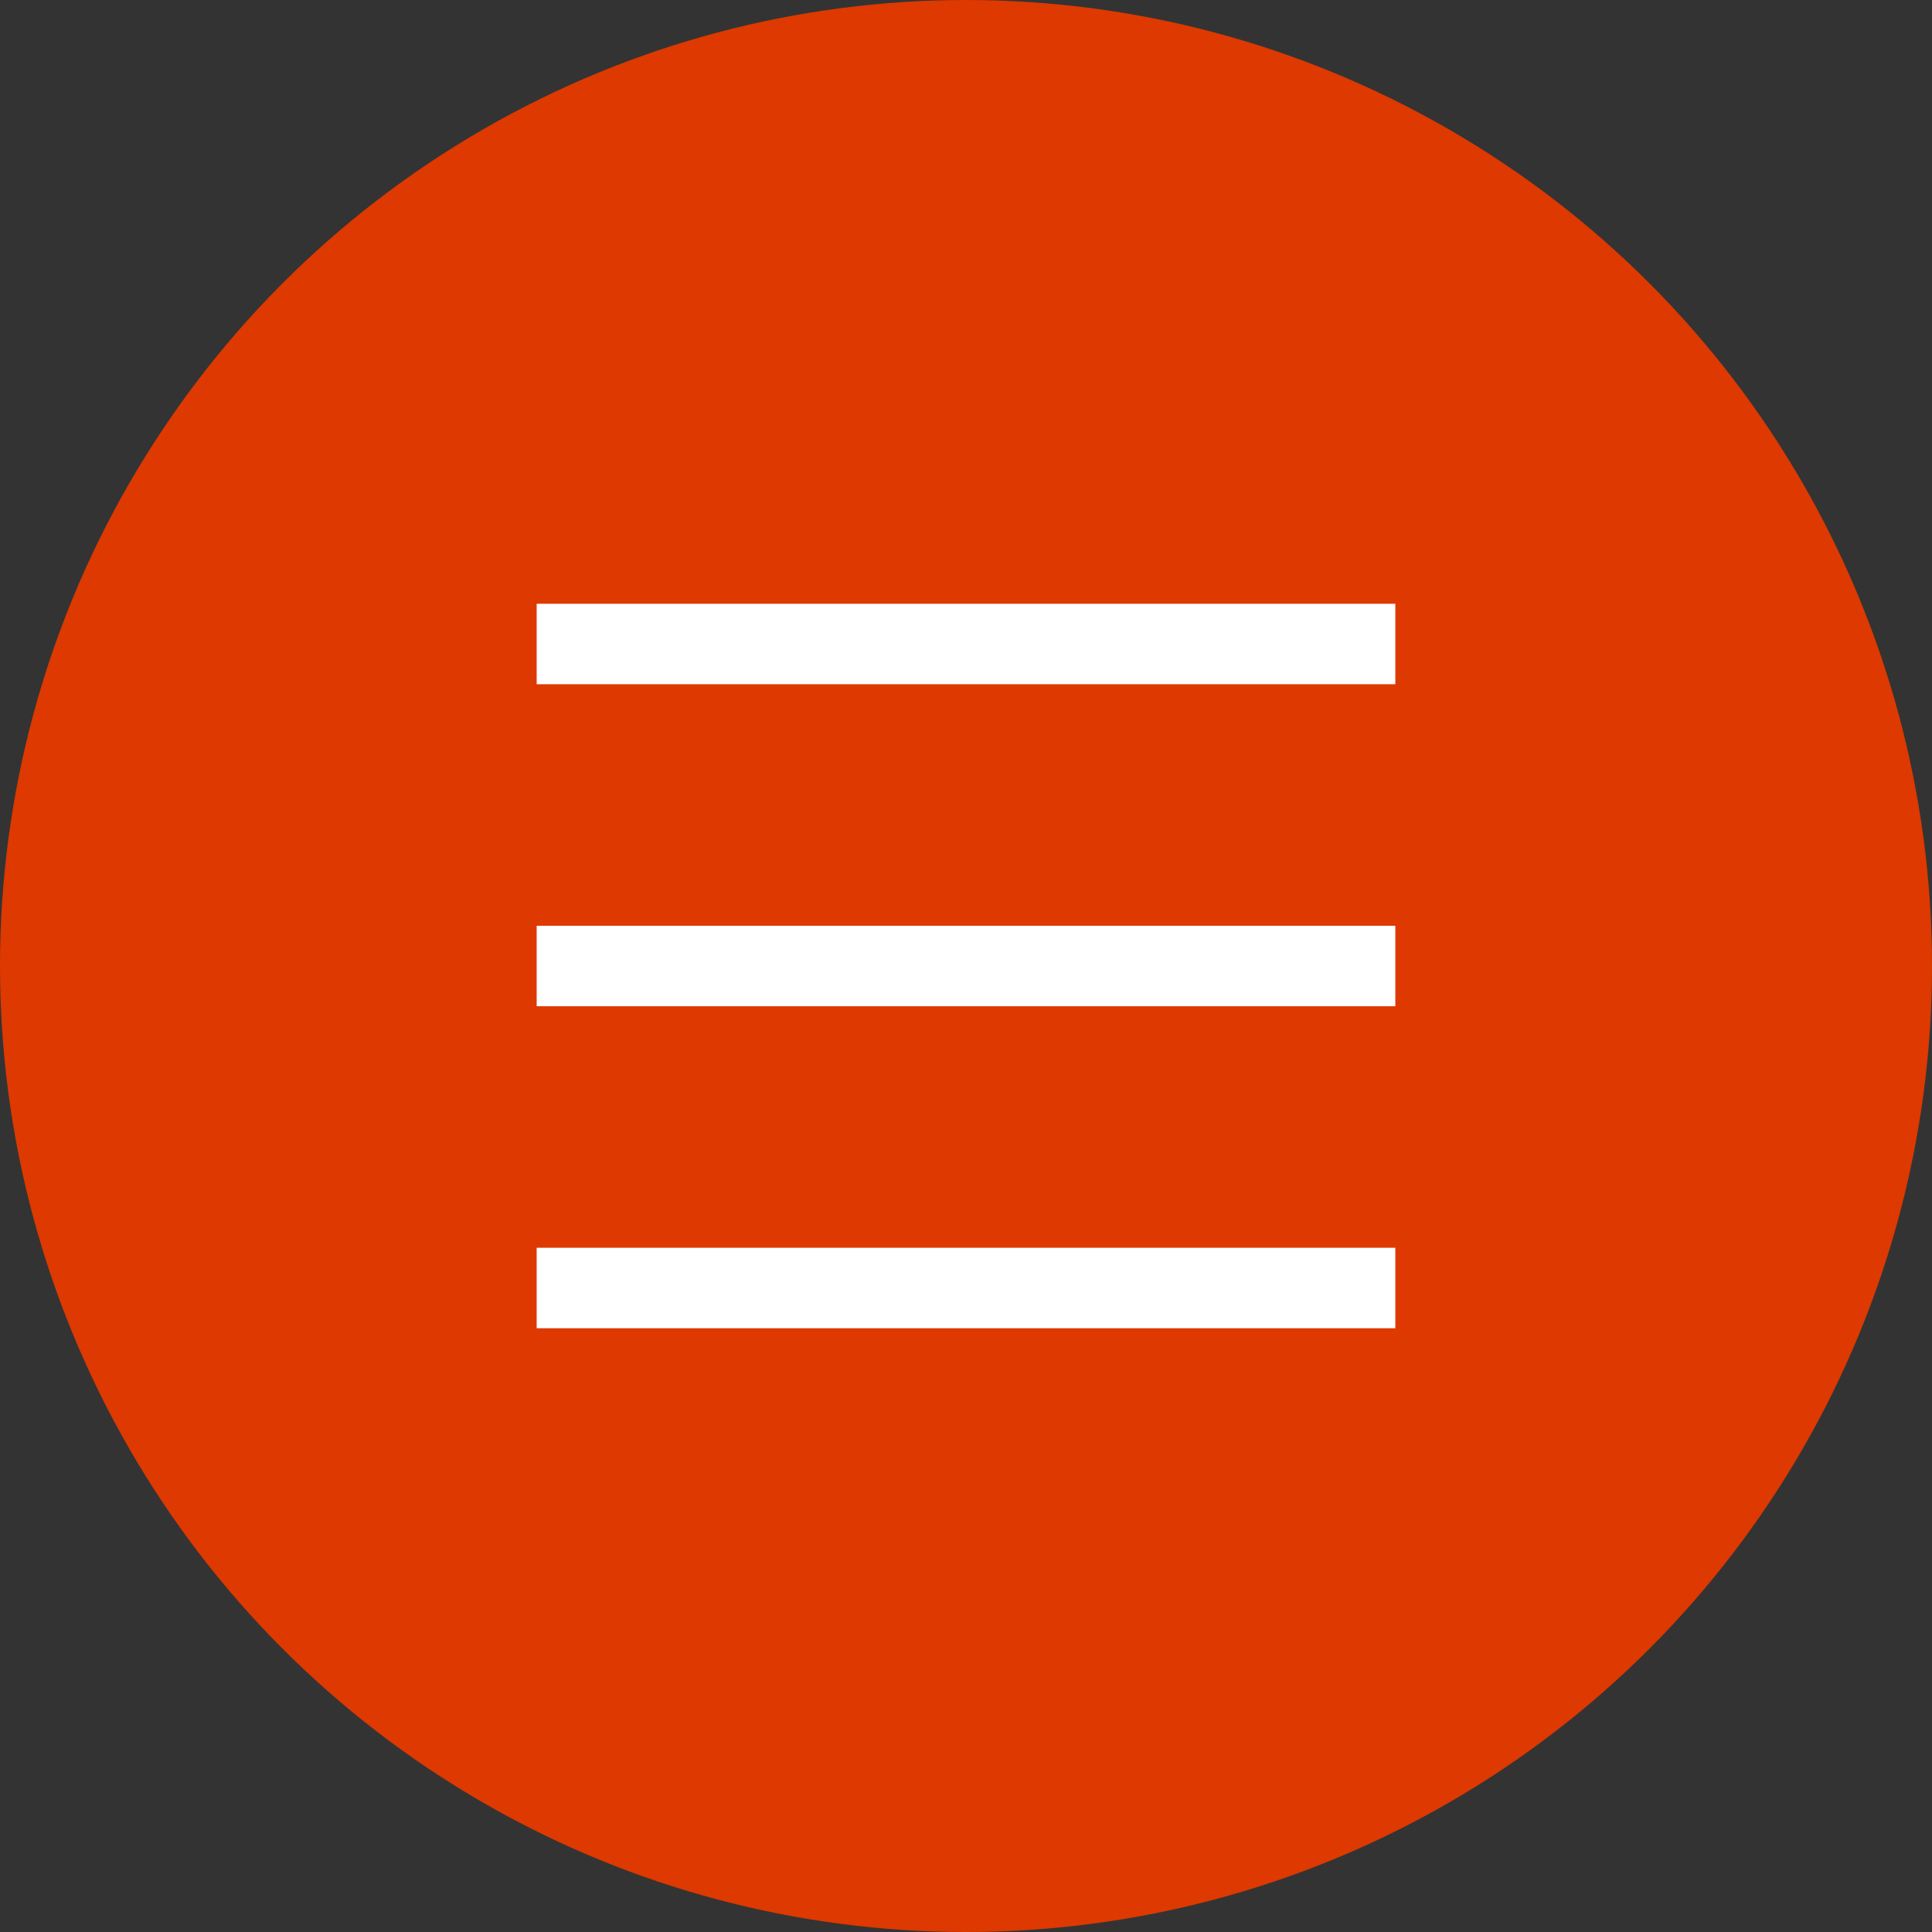
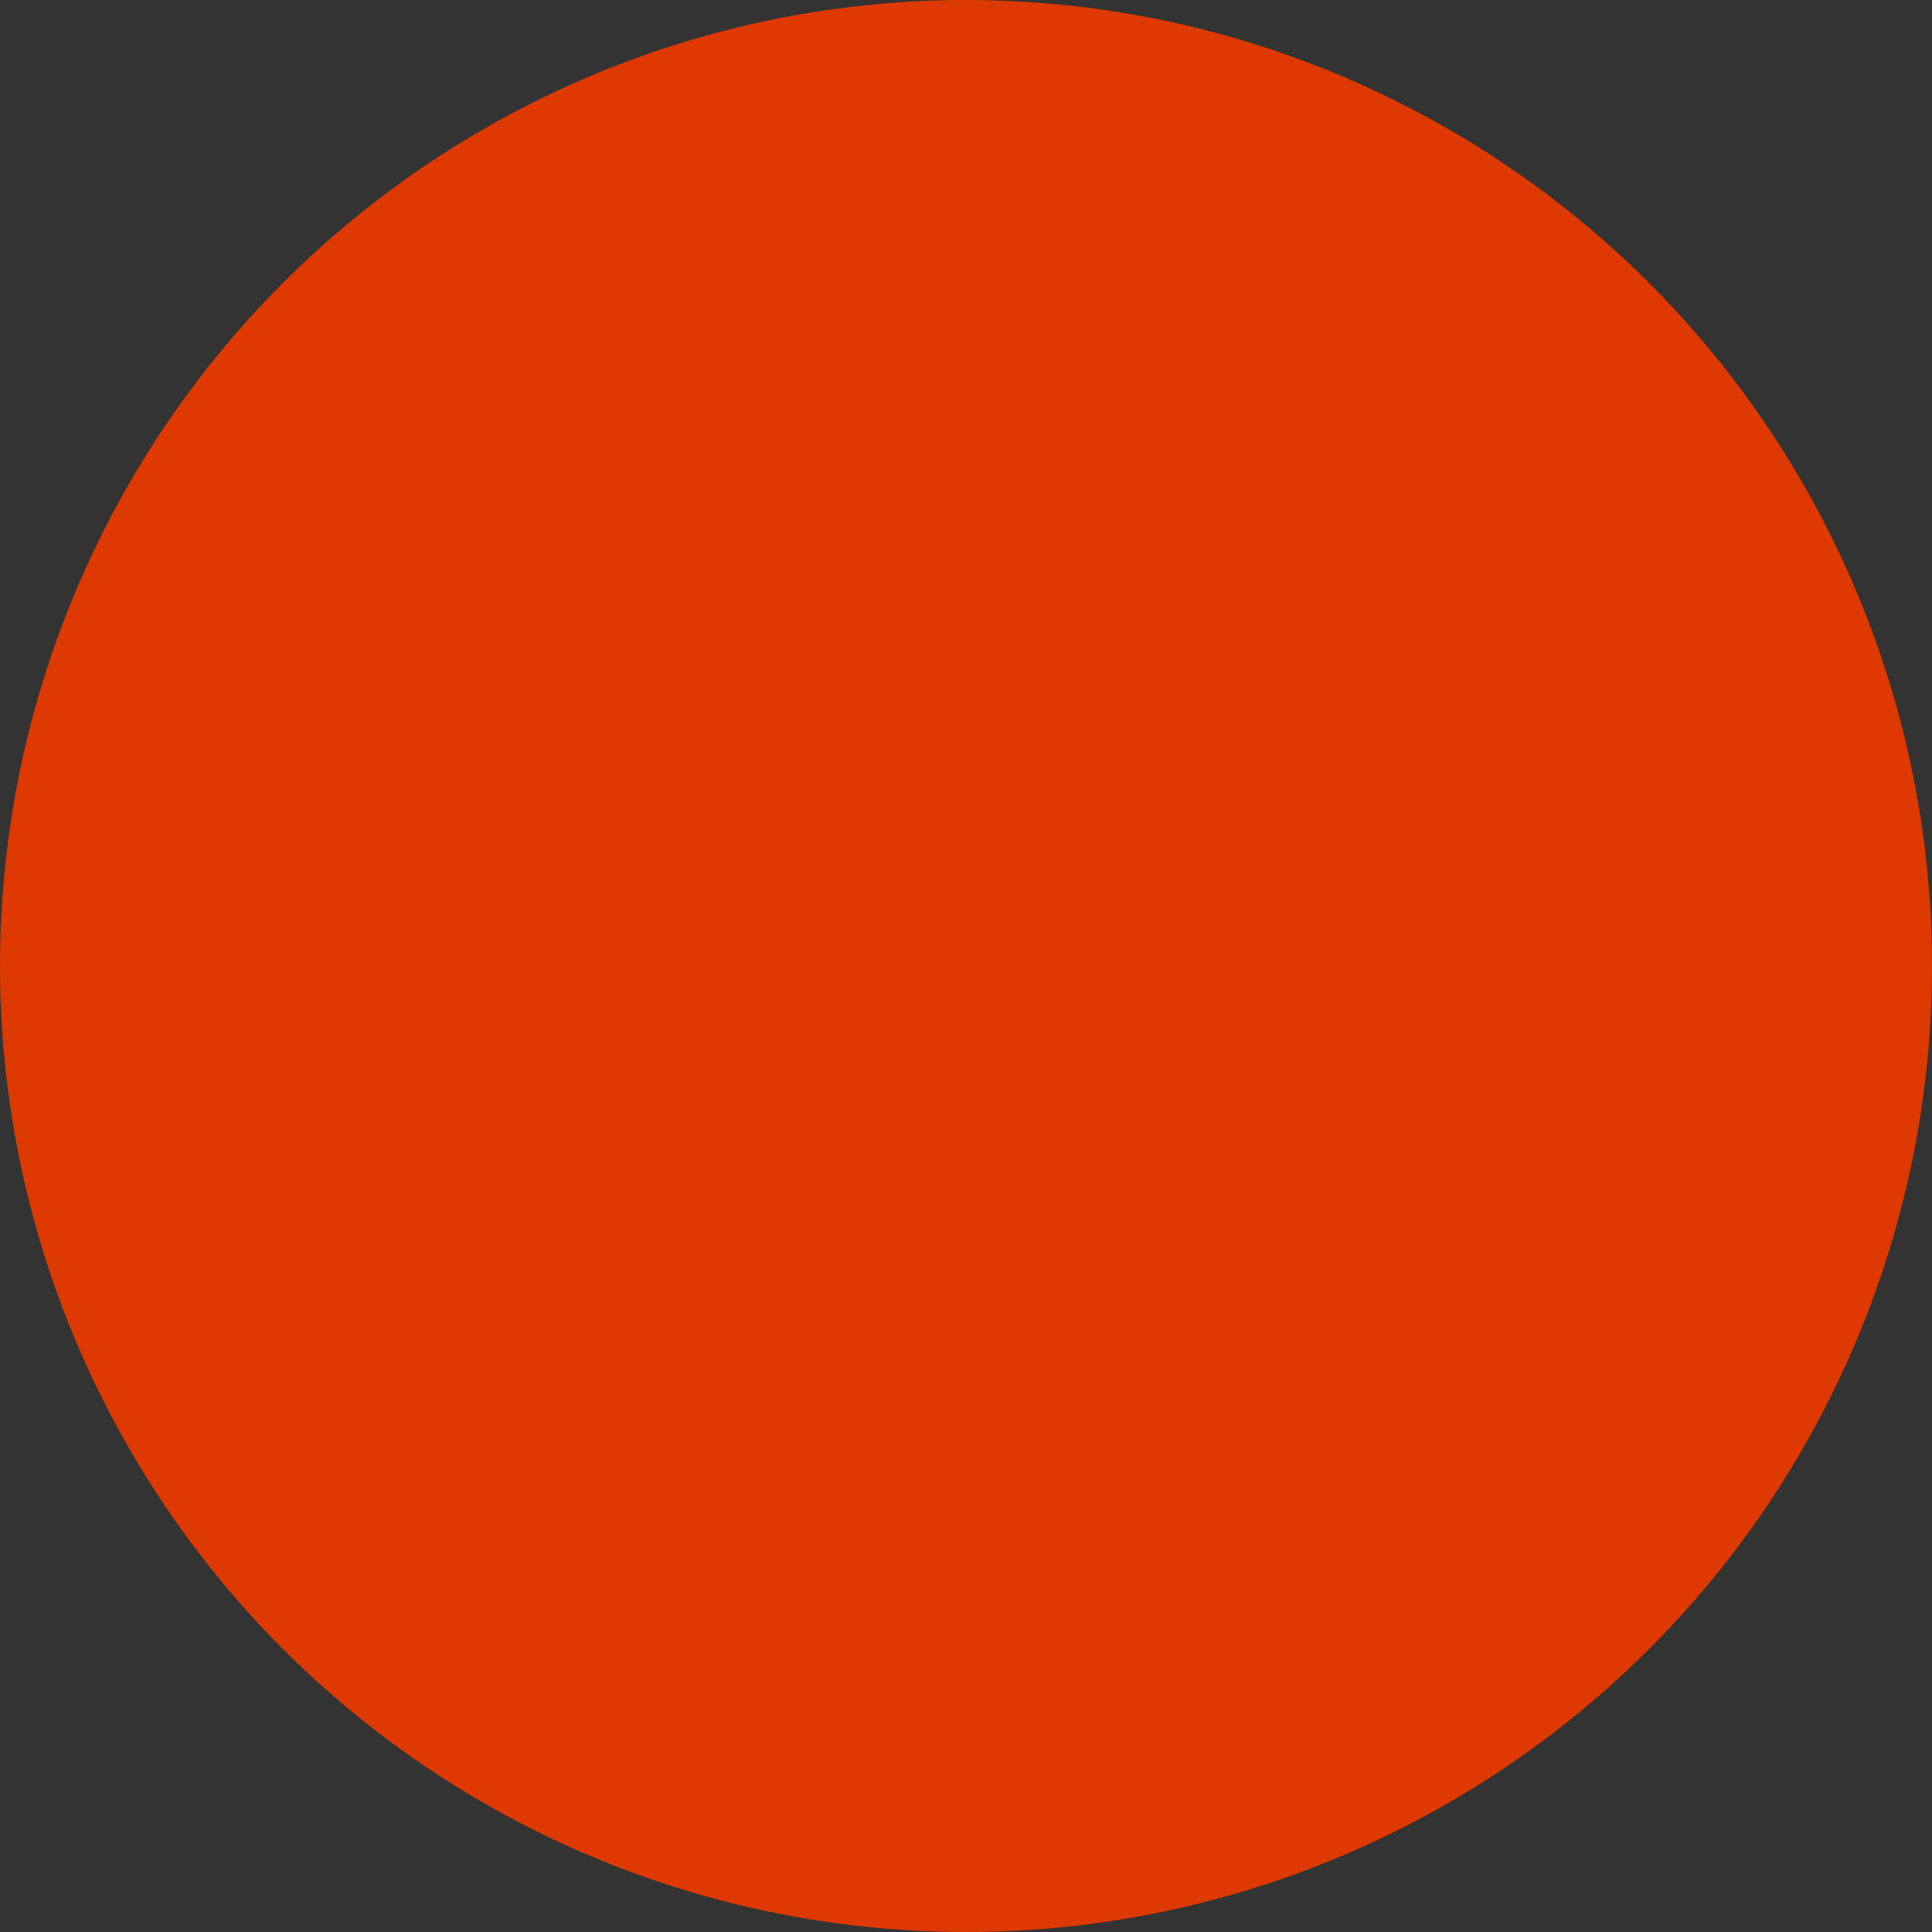
<svg xmlns="http://www.w3.org/2000/svg" width="36" height="36" viewBox="0 0 36 36" fill="none">
  <rect x="0" y="0" width="36" height="36" fill="#333333" stroke="none" />
  <circle cx="18" cy="18" r="18" fill="#DD3900" />
-   <path d="M10 12H26" stroke="white" stroke-width="1.5" stroke-linejoin="bevel" />
-   <path d="M10 18H26" stroke="white" stroke-width="1.5" stroke-linejoin="bevel" />
-   <path d="M10 24H26" stroke="white" stroke-width="1.5" stroke-linejoin="bevel" />
</svg>